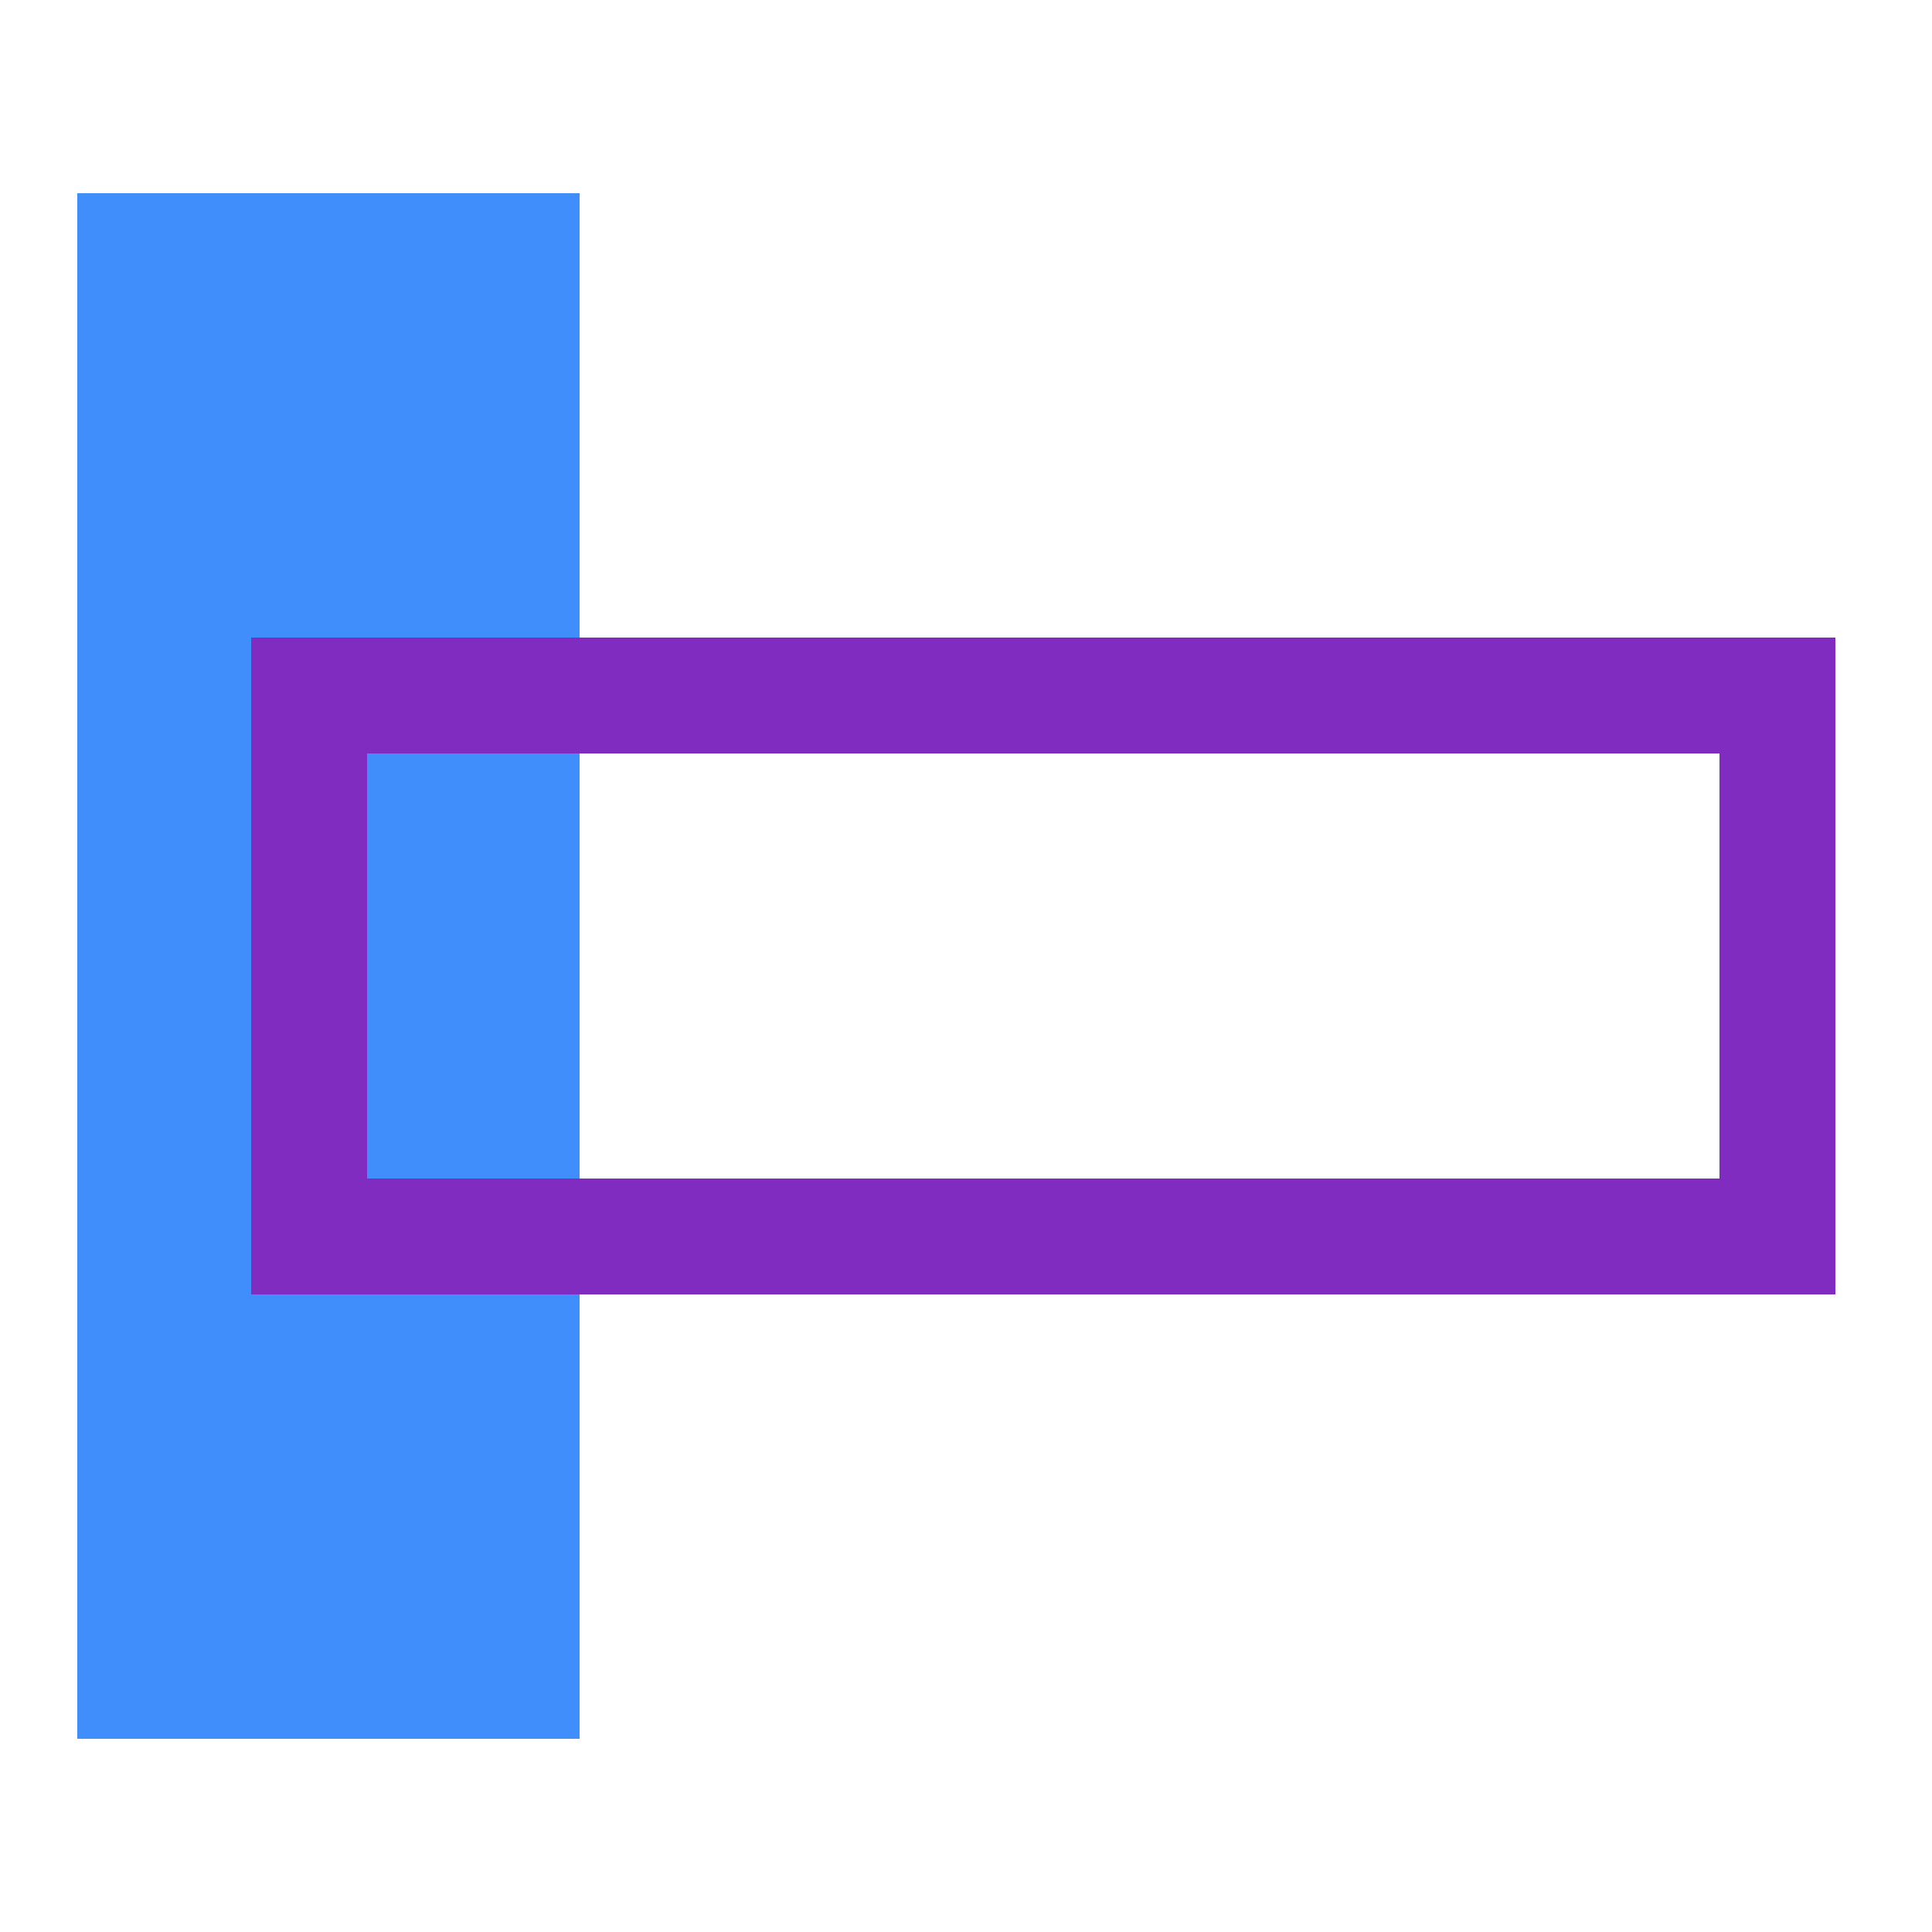
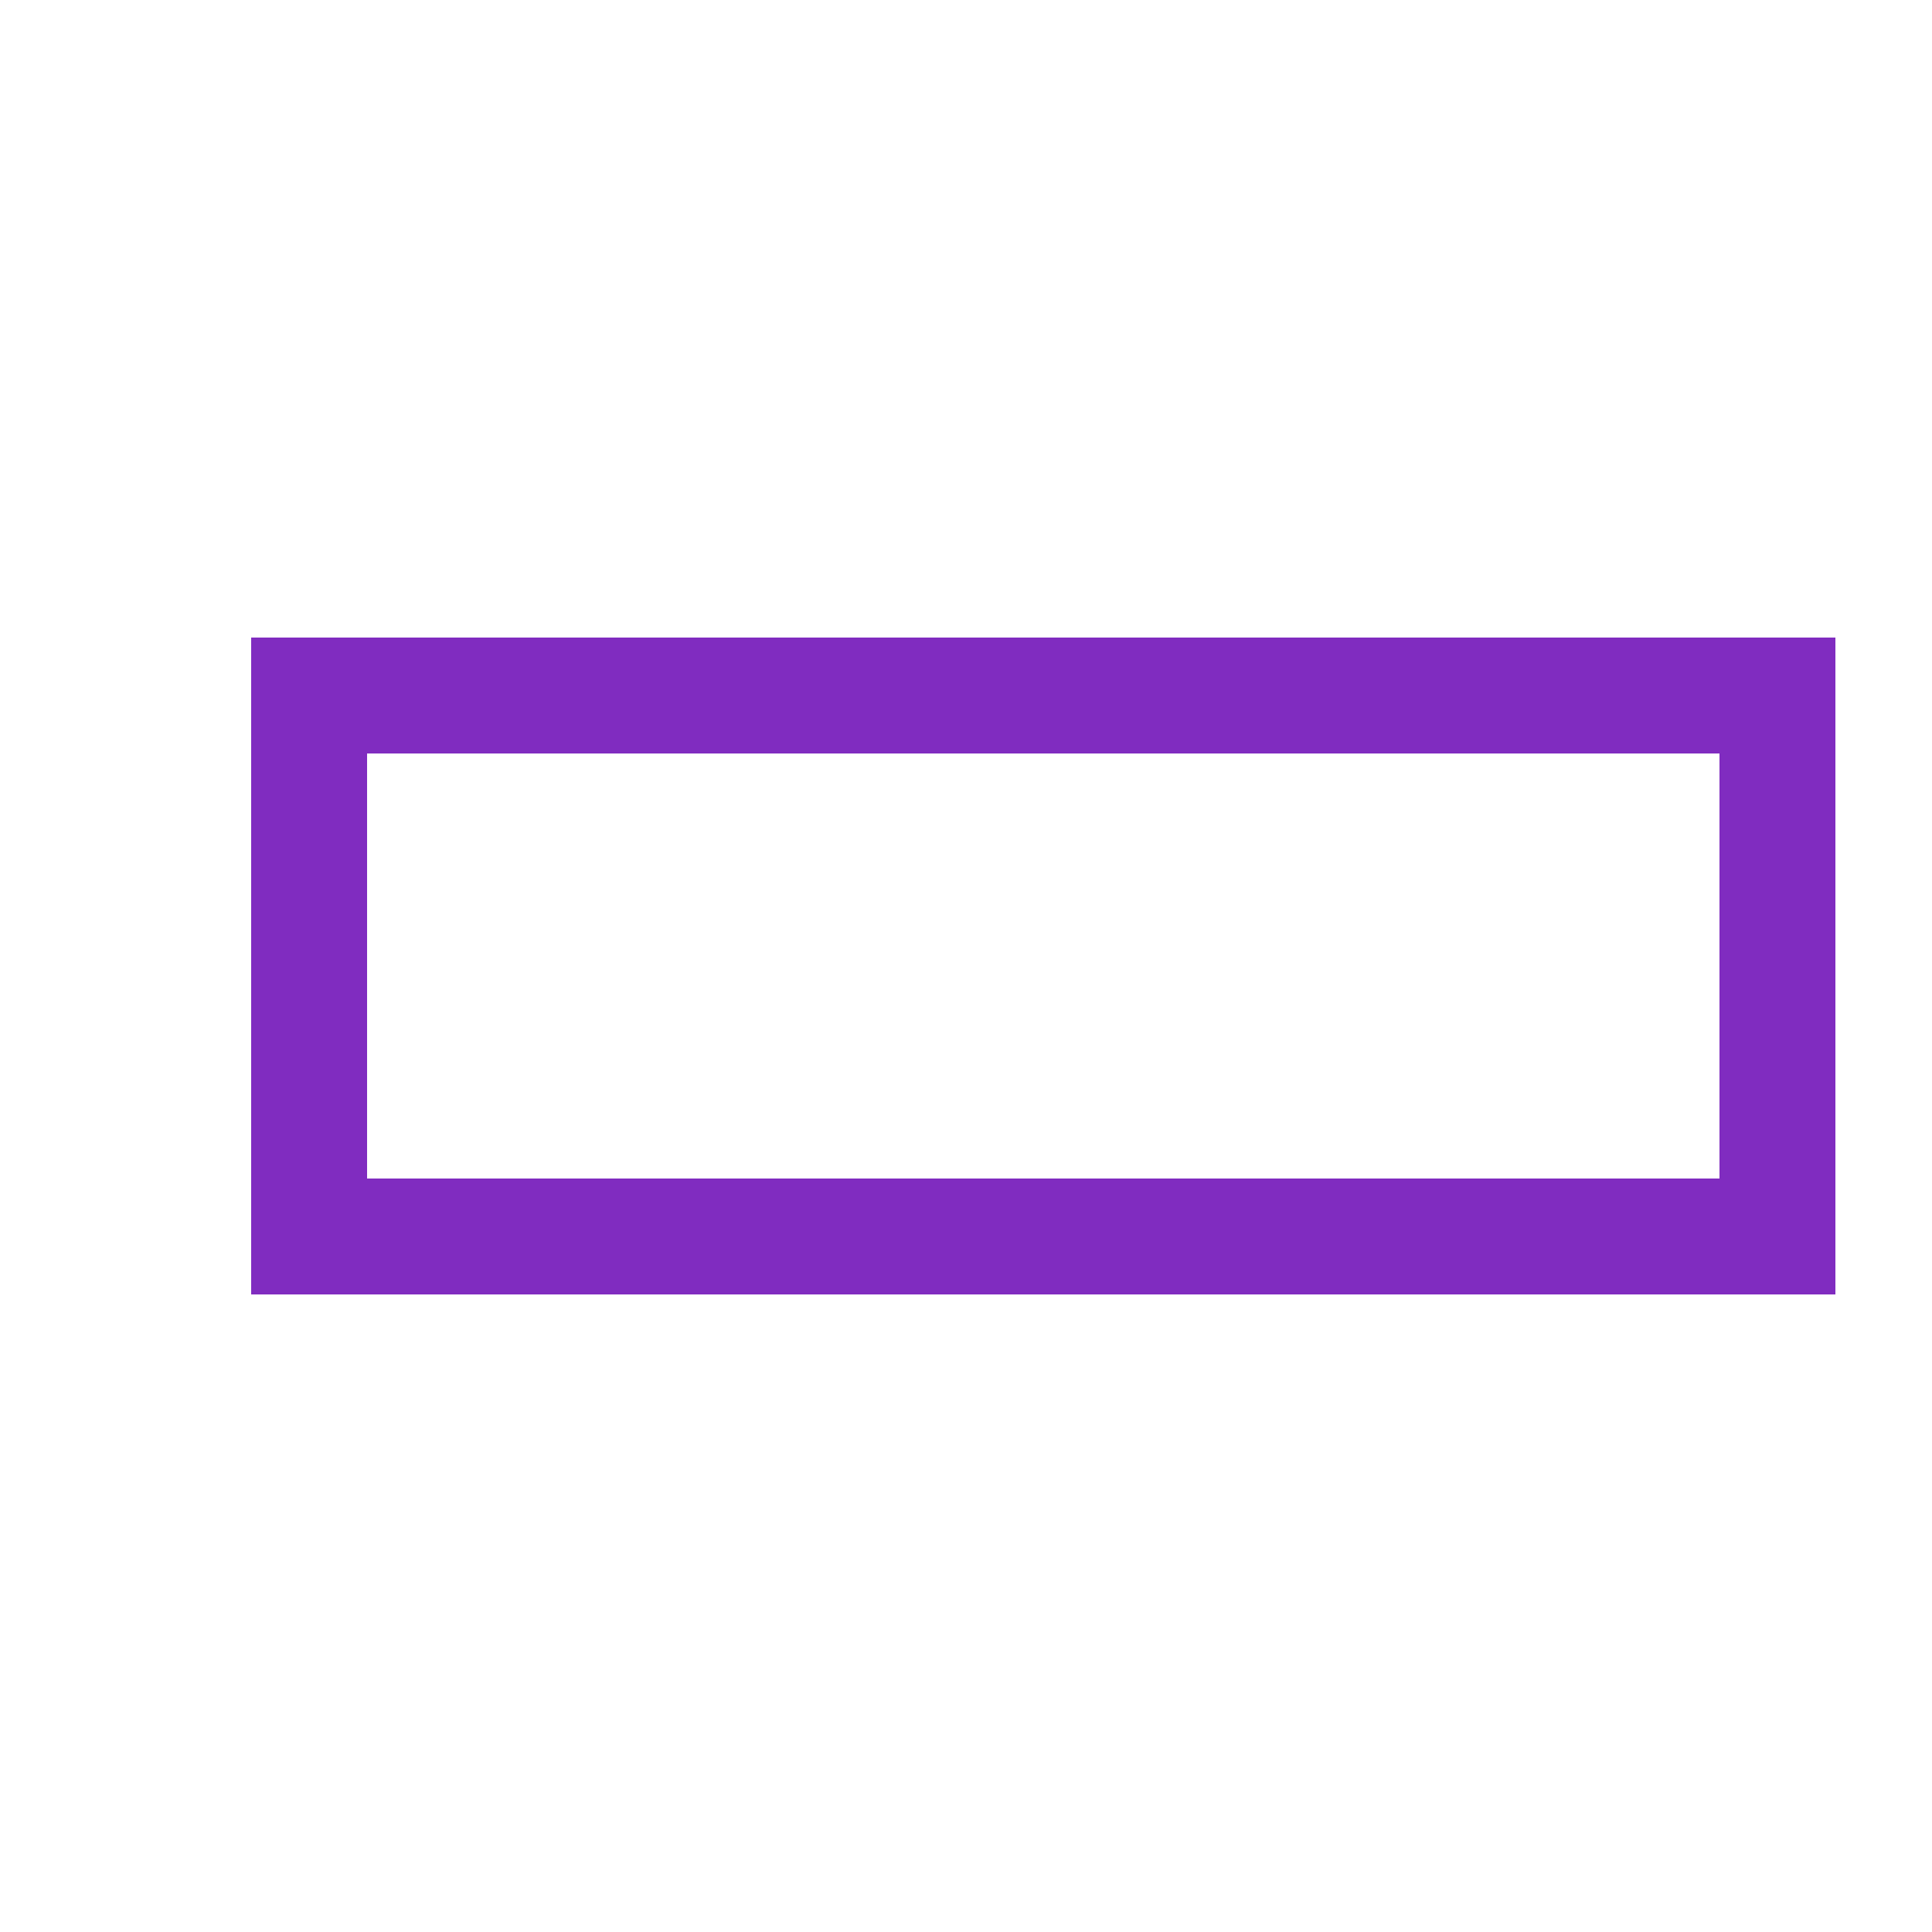
<svg xmlns="http://www.w3.org/2000/svg" width="50" height="50" viewBox="0 0 50 50" fill="none">
-   <path d="M2 45L2 5L15 5L15 45L2 45Z" fill="#3F8EFC" />
  <path d="M8 18H46V32H8V18Z" stroke="#802CC0" stroke-width="3" stroke-miterlimit="10" />
</svg>